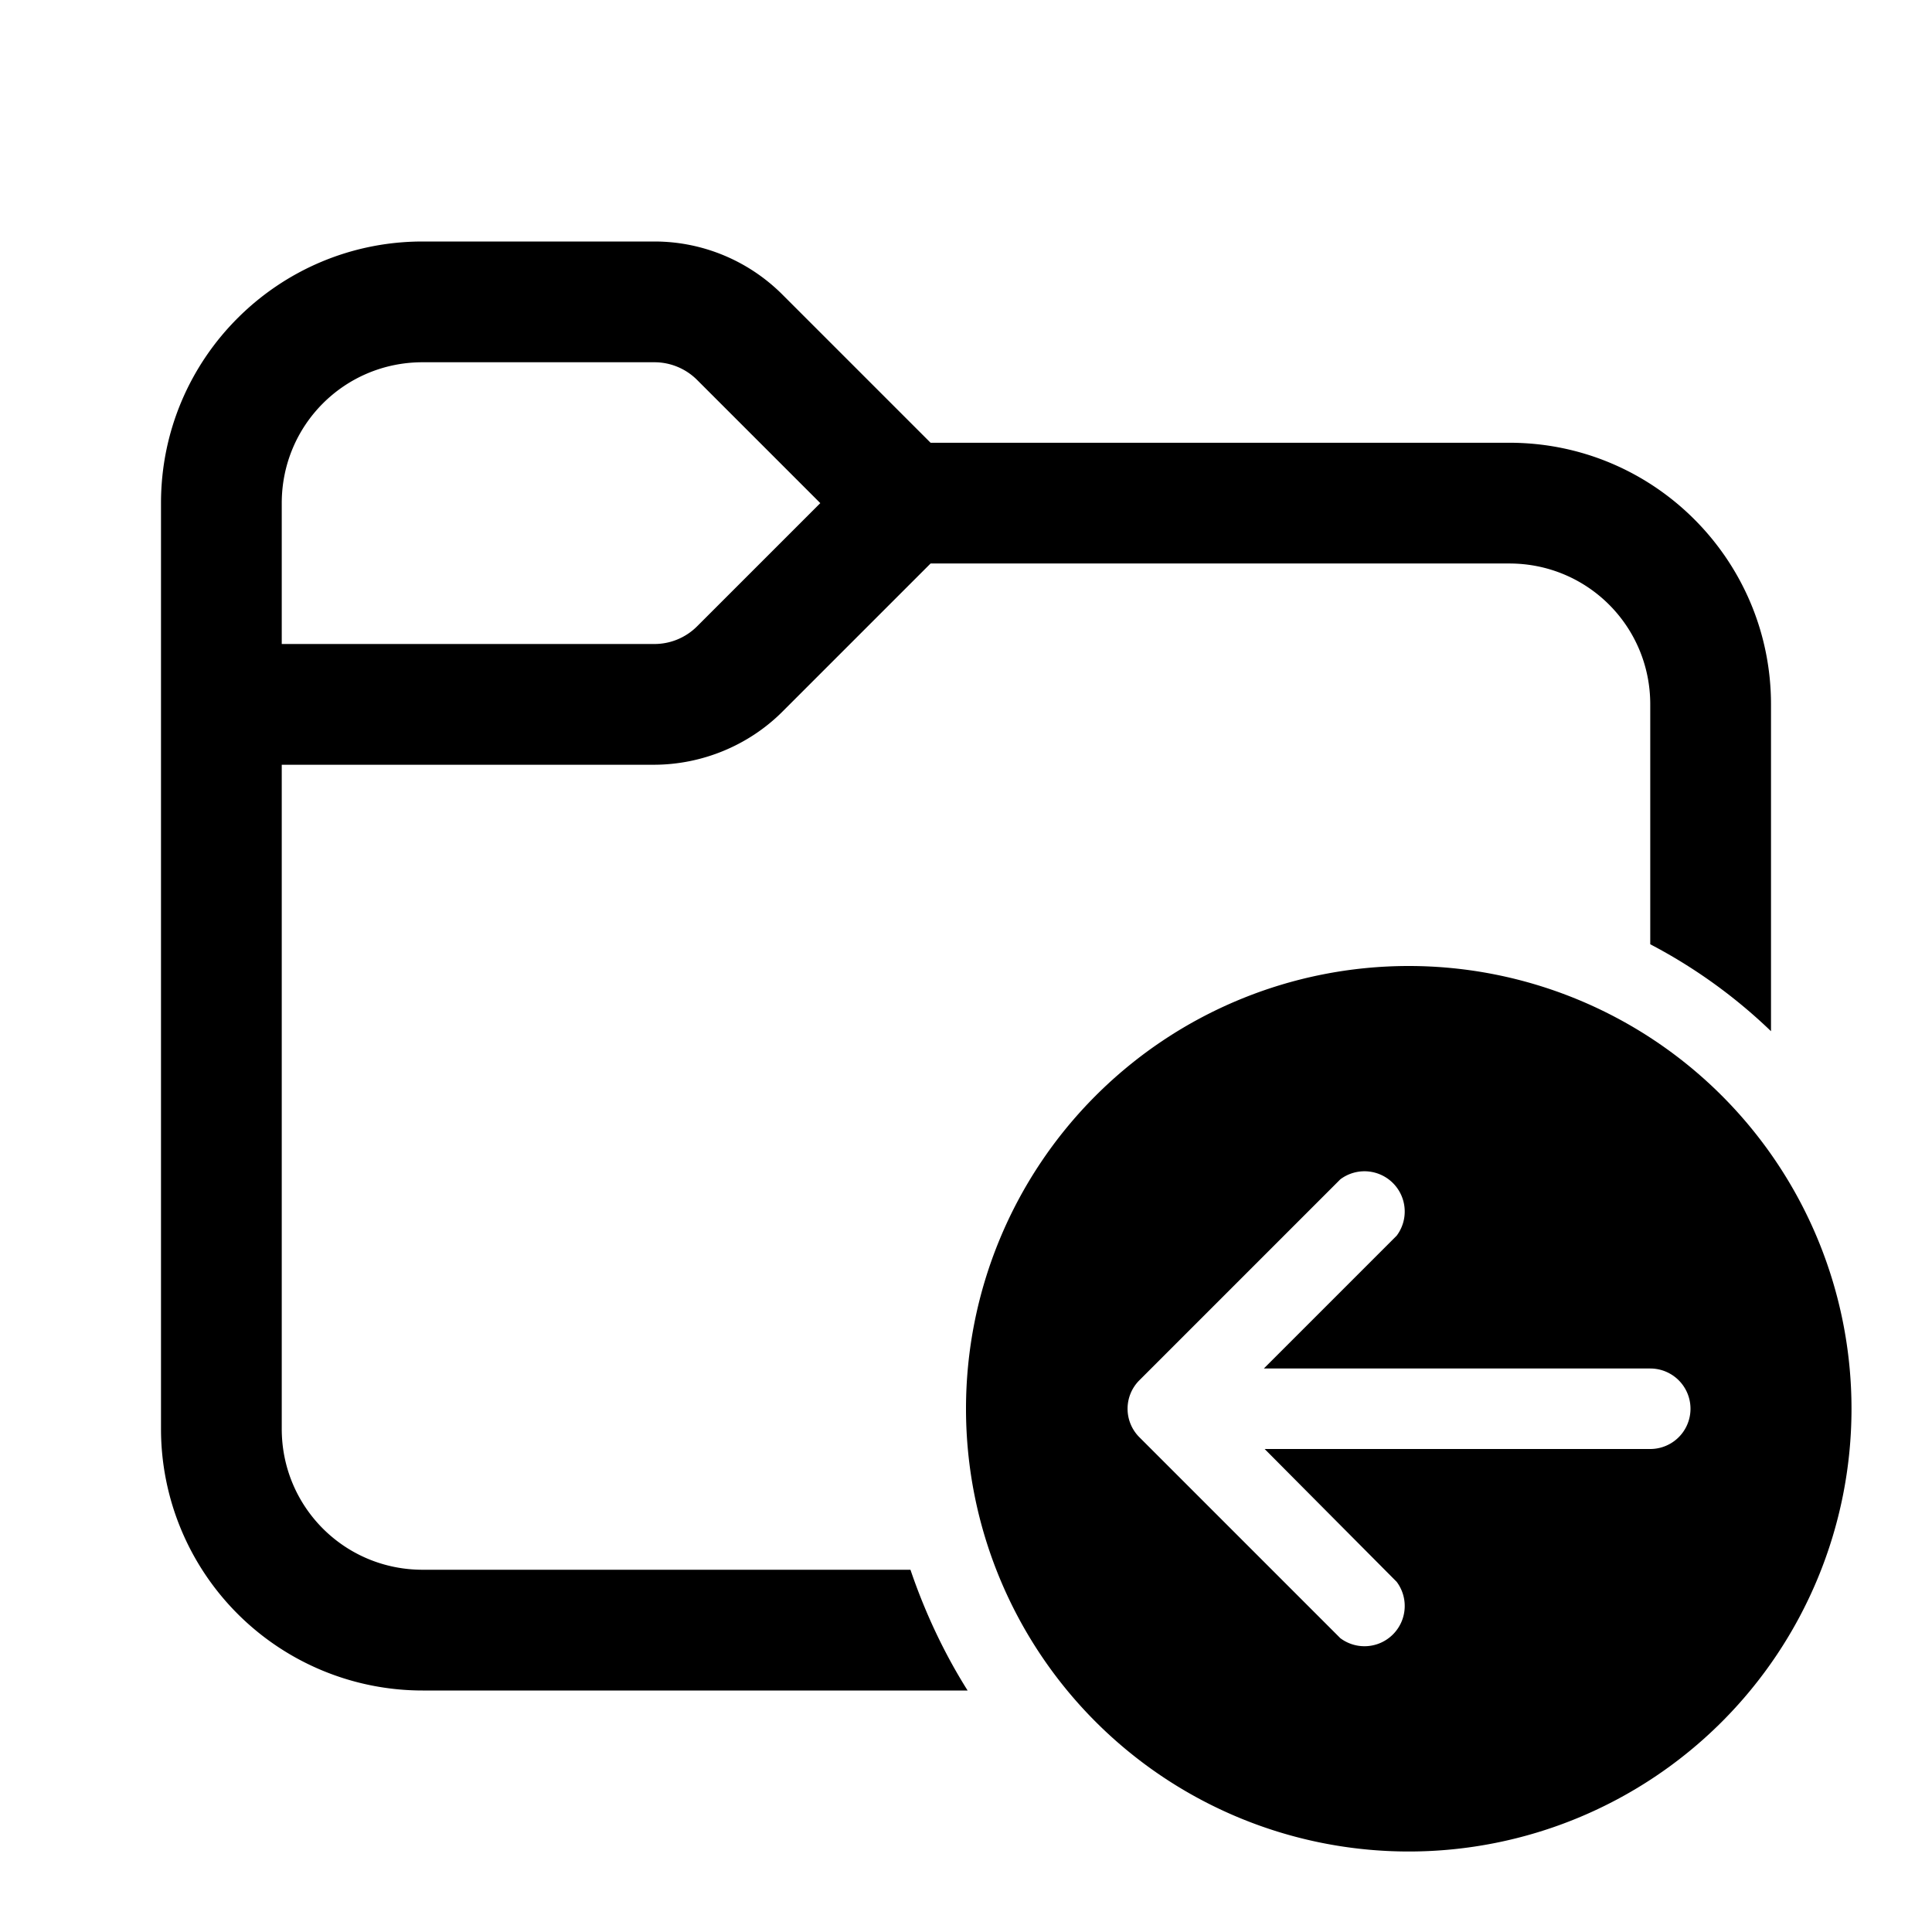
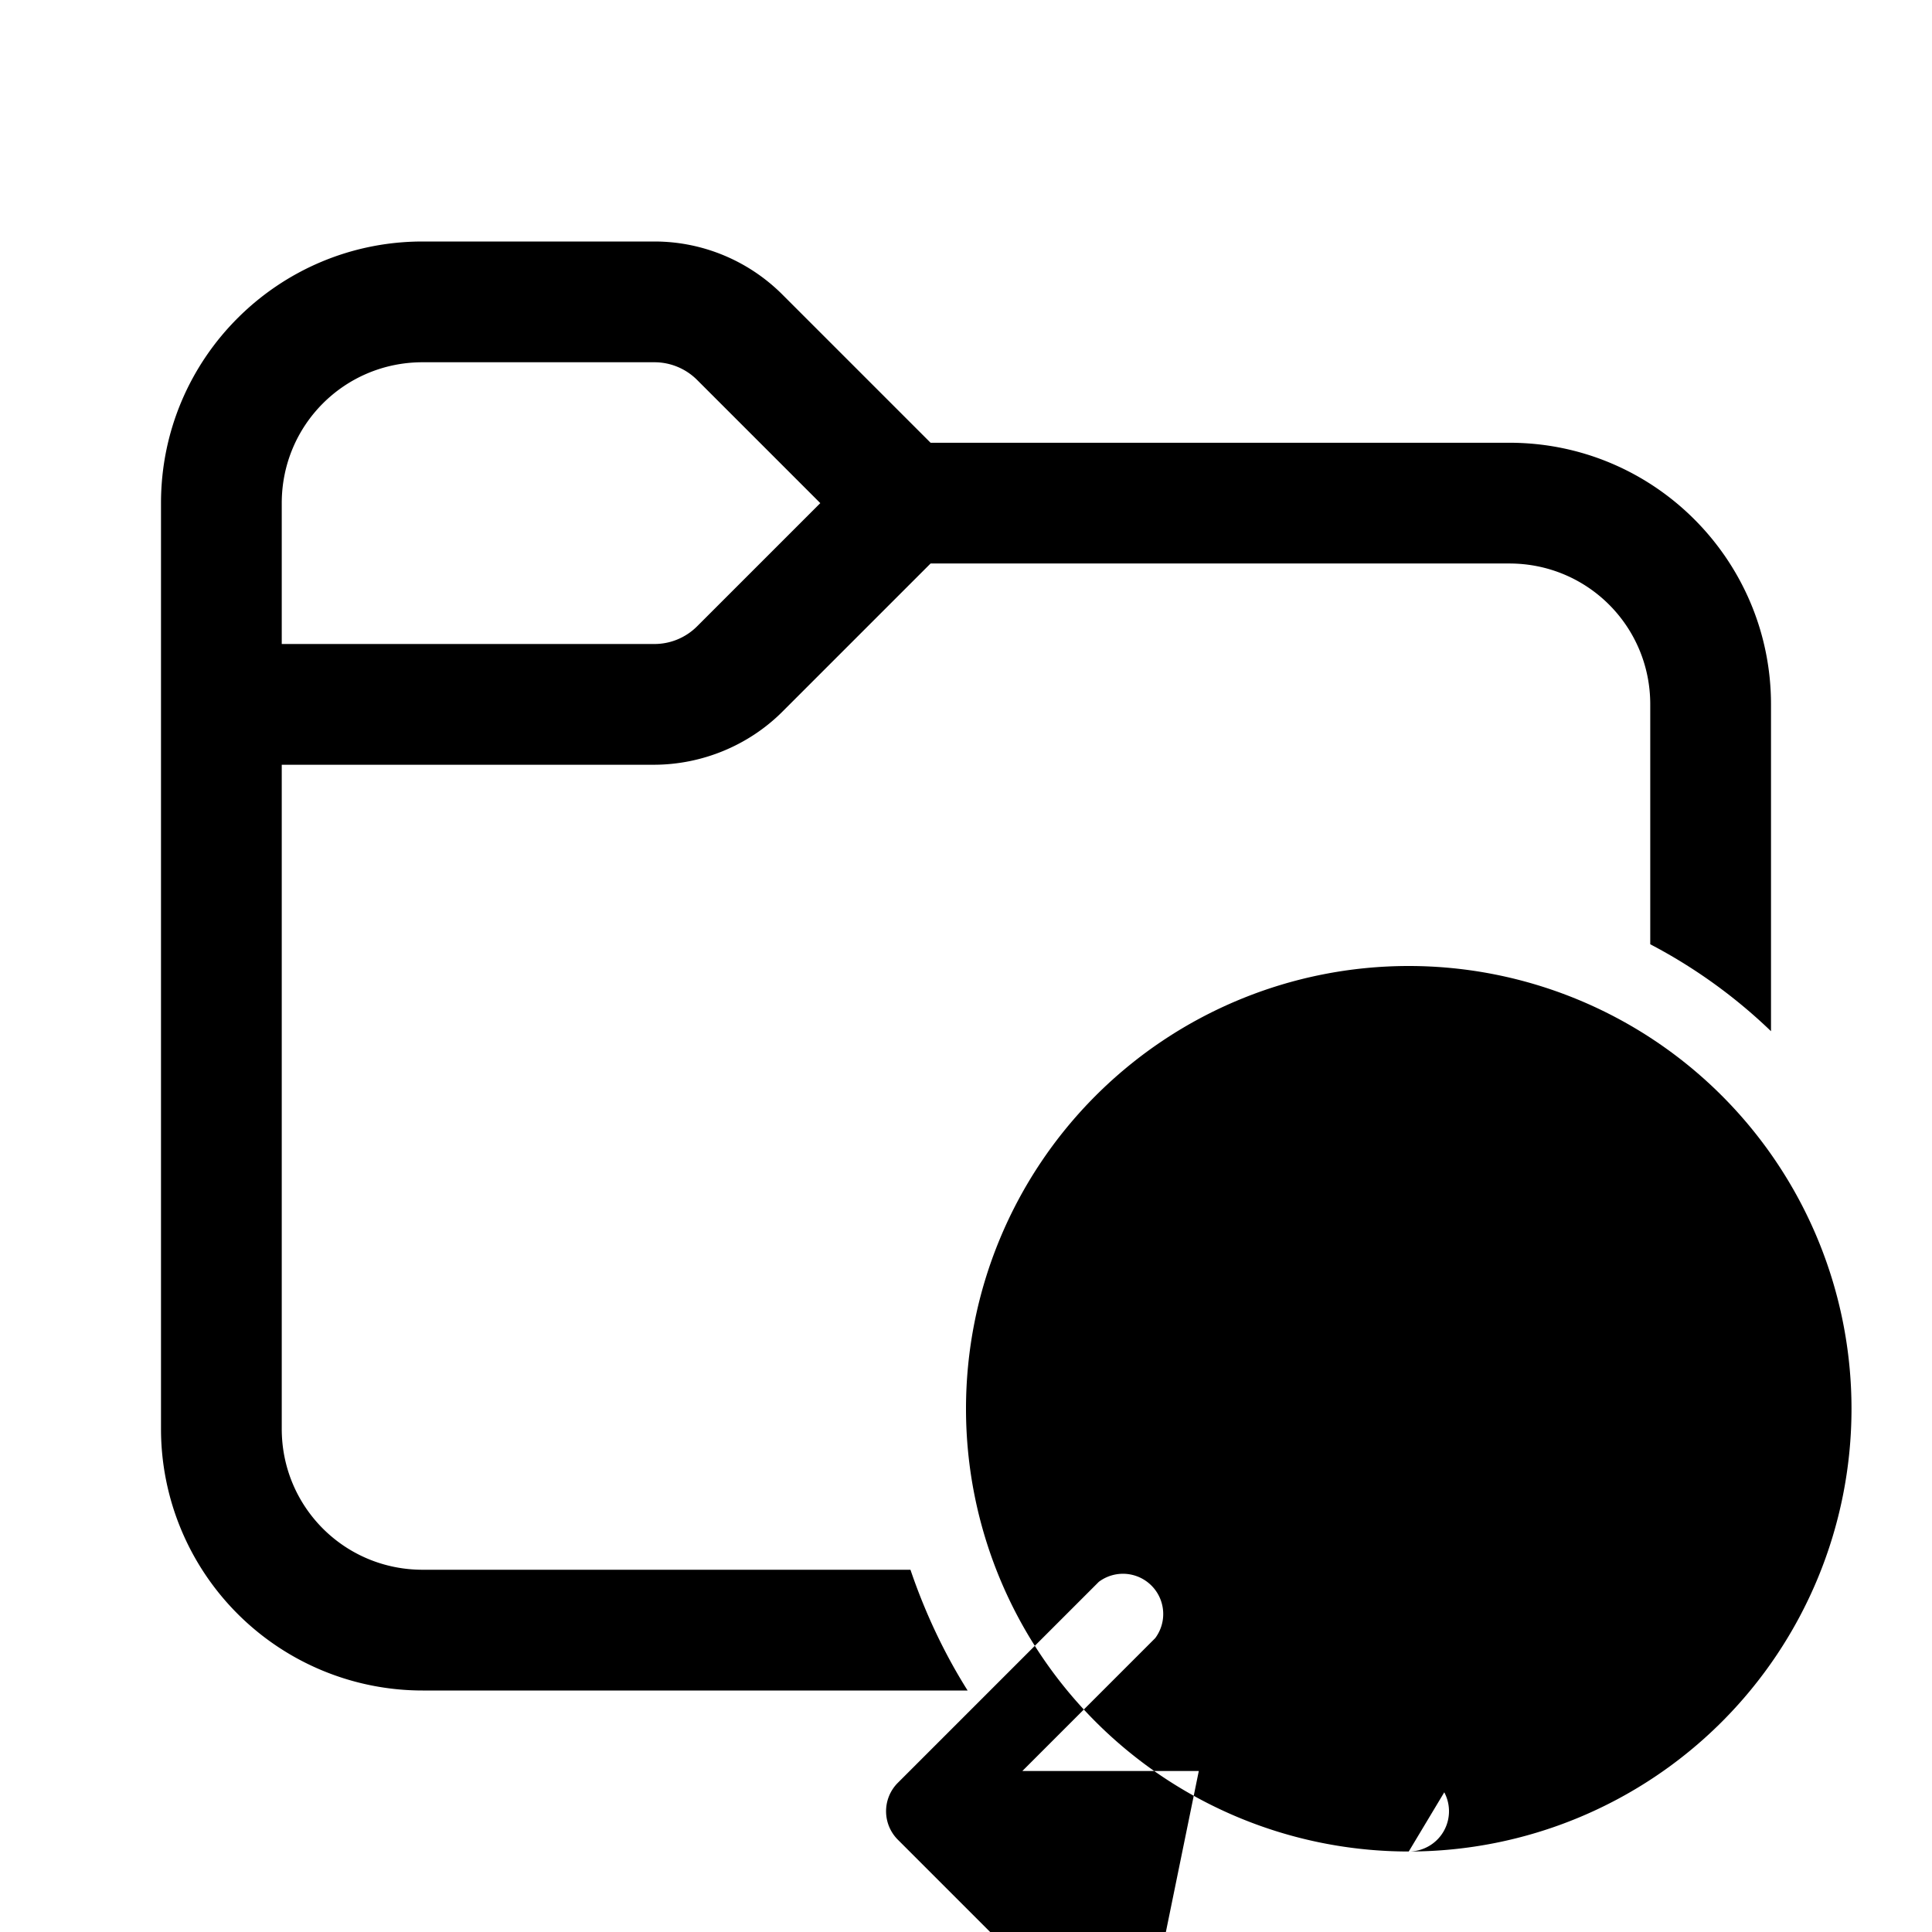
<svg xmlns="http://www.w3.org/2000/svg" width="24" height="24" viewBox="0 0 24 24">
-   <path d="M3.5 6.25V8h4.63c.2 0 .39-.08.53-.22l1.53-1.53-1.53-1.53a.75.75 0 0 0-.53-.22H5.25c-.97 0-1.75.78-1.75 1.75Zm-1.5 0C2 4.45 3.46 3 5.25 3h2.88c.6 0 1.17.24 1.59.66l1.84 1.84h7.19c1.8 0 3.25 1.46 3.25 3.25v4.06a6.52 6.52 0 0 0-1.5-1.08V8.75c0-.97-.78-1.75-1.75-1.75h-7.19L9.72 8.84c-.42.42-1 .66-1.6.66H3.5v8.25c0 .97.78 1.75 1.75 1.75h6.06c.18.53.42 1.04.71 1.5H5.25A3.25 3.25 0 0 1 2 17.75V6.25ZM17.5 23a5.5 5.5 0 1 1 0-11 5.5 5.5 0 0 1 0 11Zm3-5a.5.5 0 0 0 0-1h-4.8l1.65-1.65a.5.5 0 0 0-.7-.7l-2.5 2.5a.5.5 0 0 0 0 .7l2.5 2.5a.5.5 0 0 0 .7-.7L15.71 18h4.79Z" />
+   <path d="M3.5 6.25V8h4.63c.2 0 .39-.08.53-.22l1.53-1.53-1.53-1.53a.75.75 0 0 0-.53-.22H5.25c-.97 0-1.75.78-1.75 1.75Zm-1.5 0C2 4.45 3.46 3 5.25 3h2.88c.6 0 1.17.24 1.59.66l1.84 1.84h7.19c1.8 0 3.25 1.46 3.25 3.25v4.06a6.52 6.52 0 0 0-1.5-1.08V8.75c0-.97-.78-1.75-1.75-1.75h-7.19L9.72 8.84c-.42.42-1 .66-1.6.66H3.5v8.25c0 .97.78 1.75 1.75 1.75h6.06c.18.53.42 1.04.71 1.5H5.25A3.25 3.25 0 0 1 2 17.75V6.25ZM17.5 23a5.5 5.5 0 1 1 0-11 5.5 5.5 0 0 1 0 11Za.5.5 0 0 0 0-1h-4.8l1.65-1.65a.5.5 0 0 0-.7-.7l-2.5 2.5a.5.5 0 0 0 0 .7l2.5 2.5a.5.5 0 0 0 .7-.7L15.71 18h4.79Z" />
</svg>